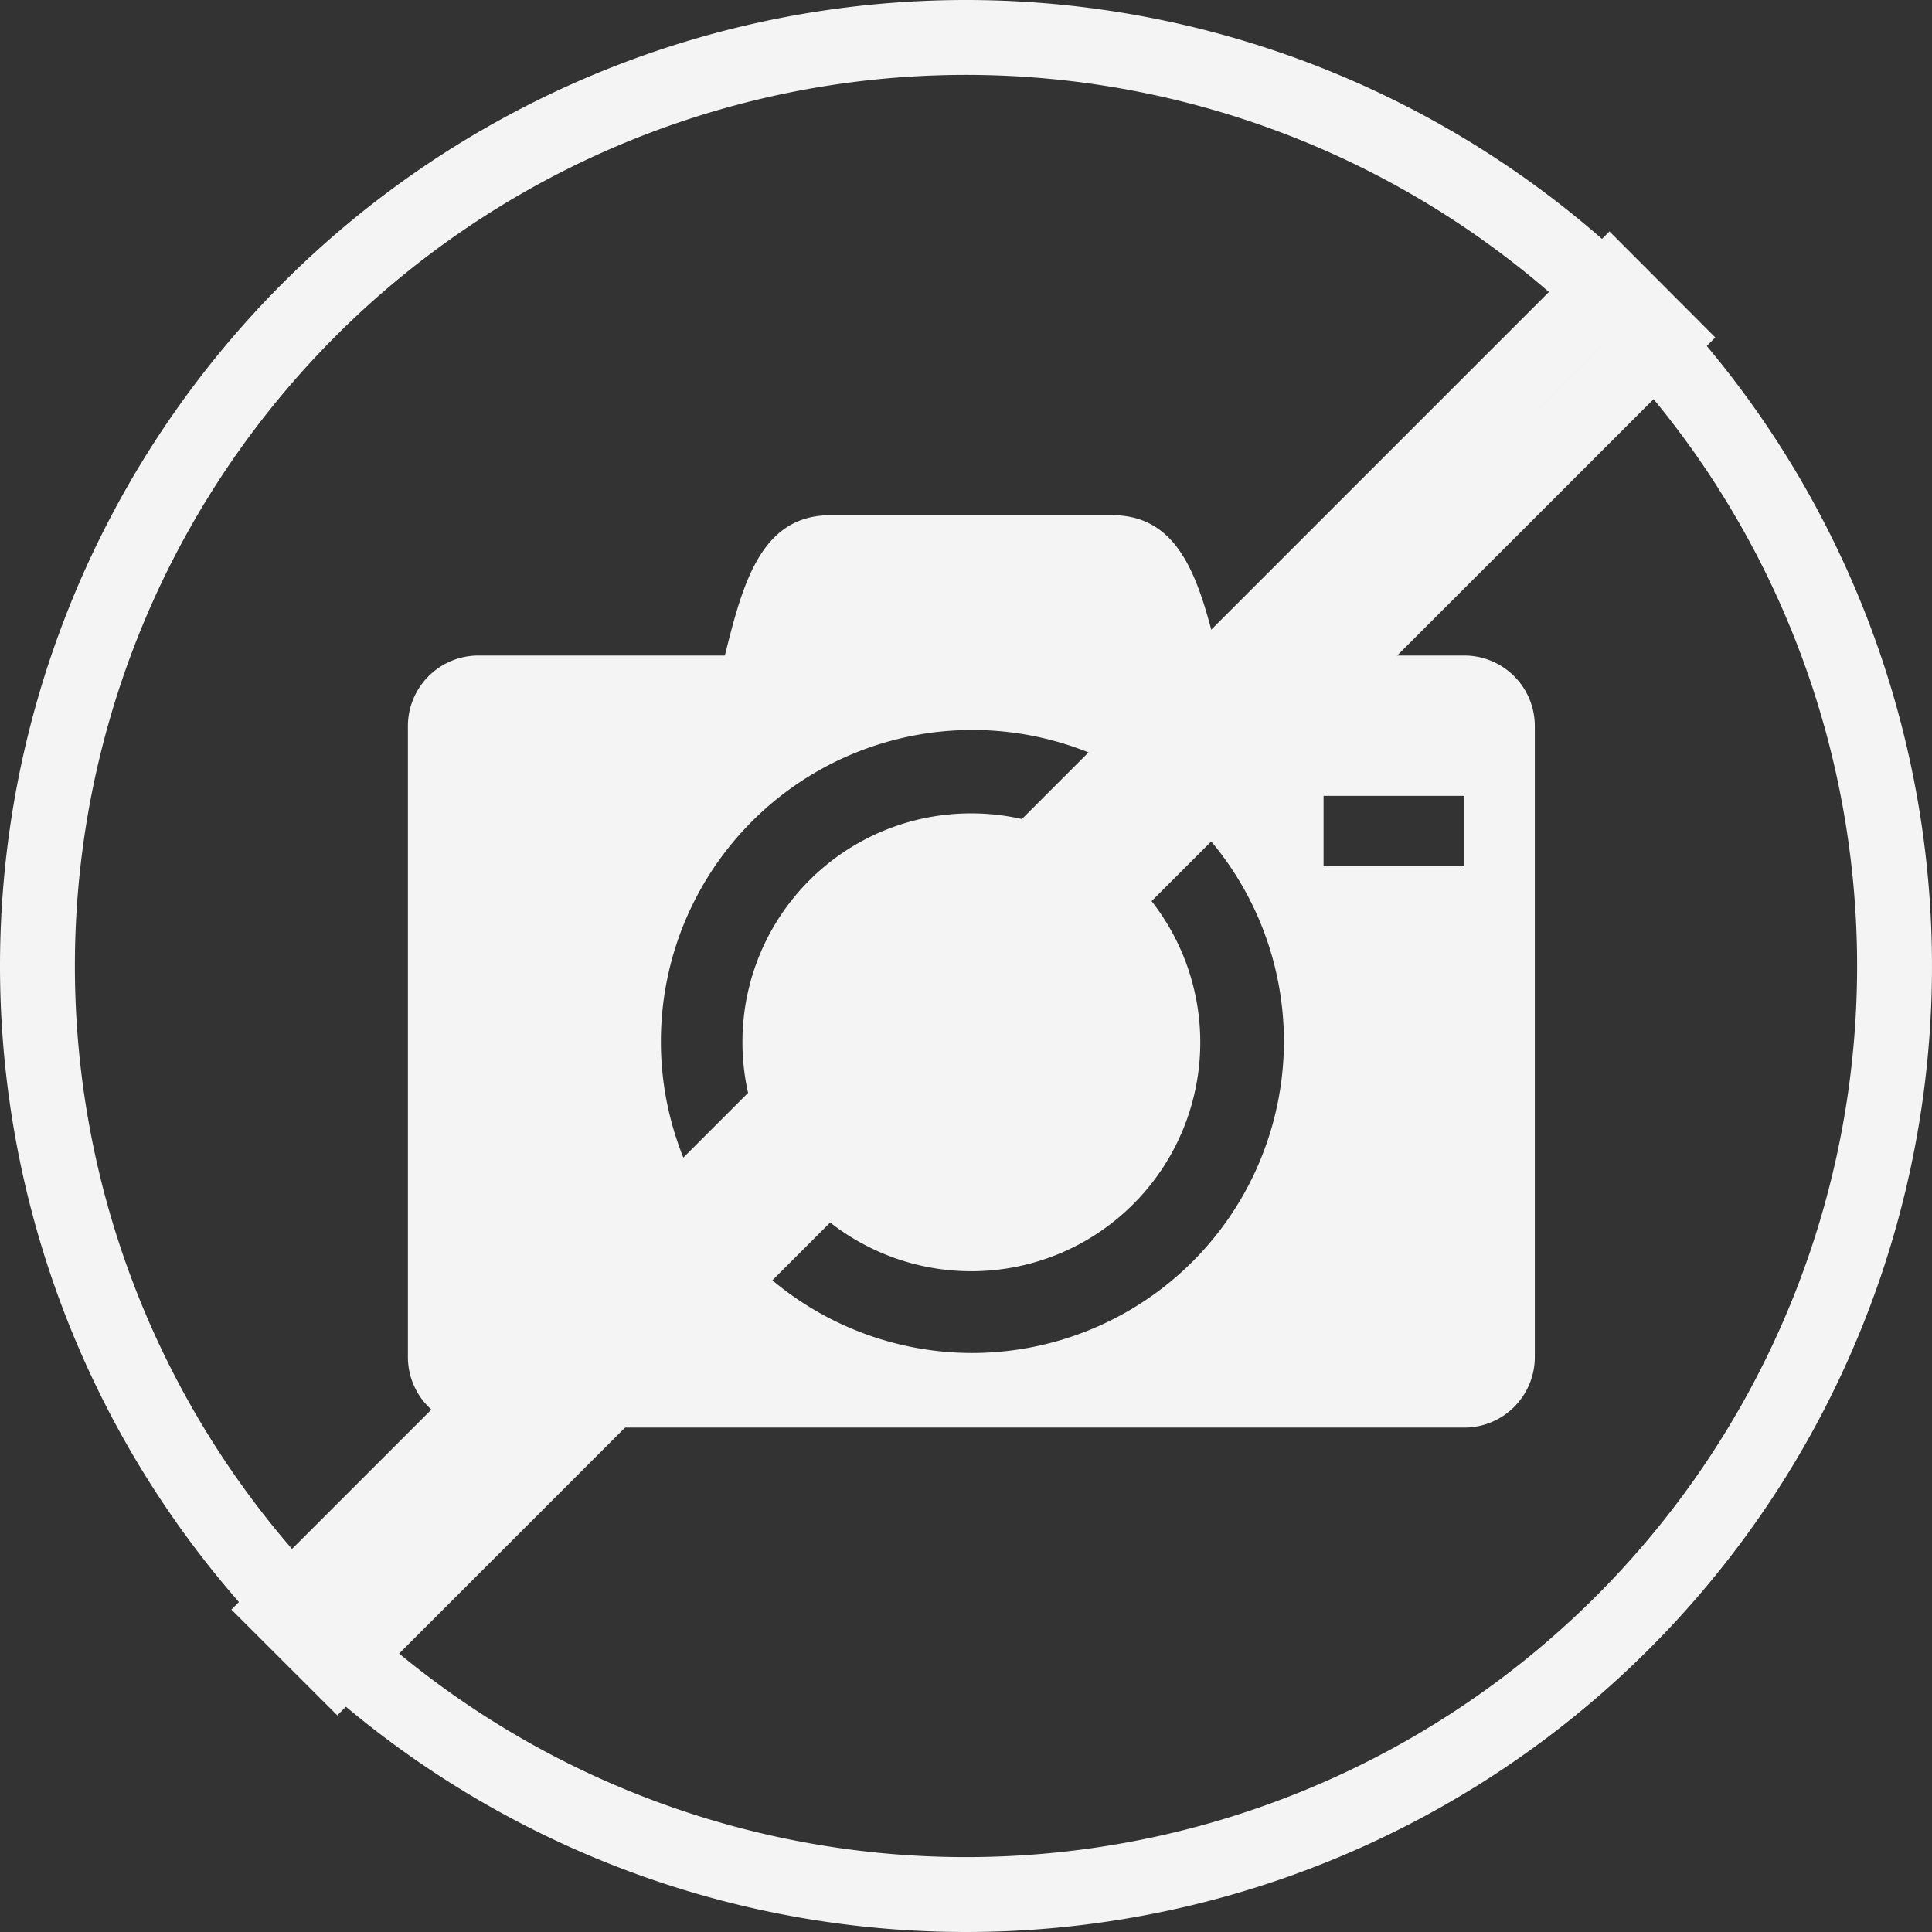
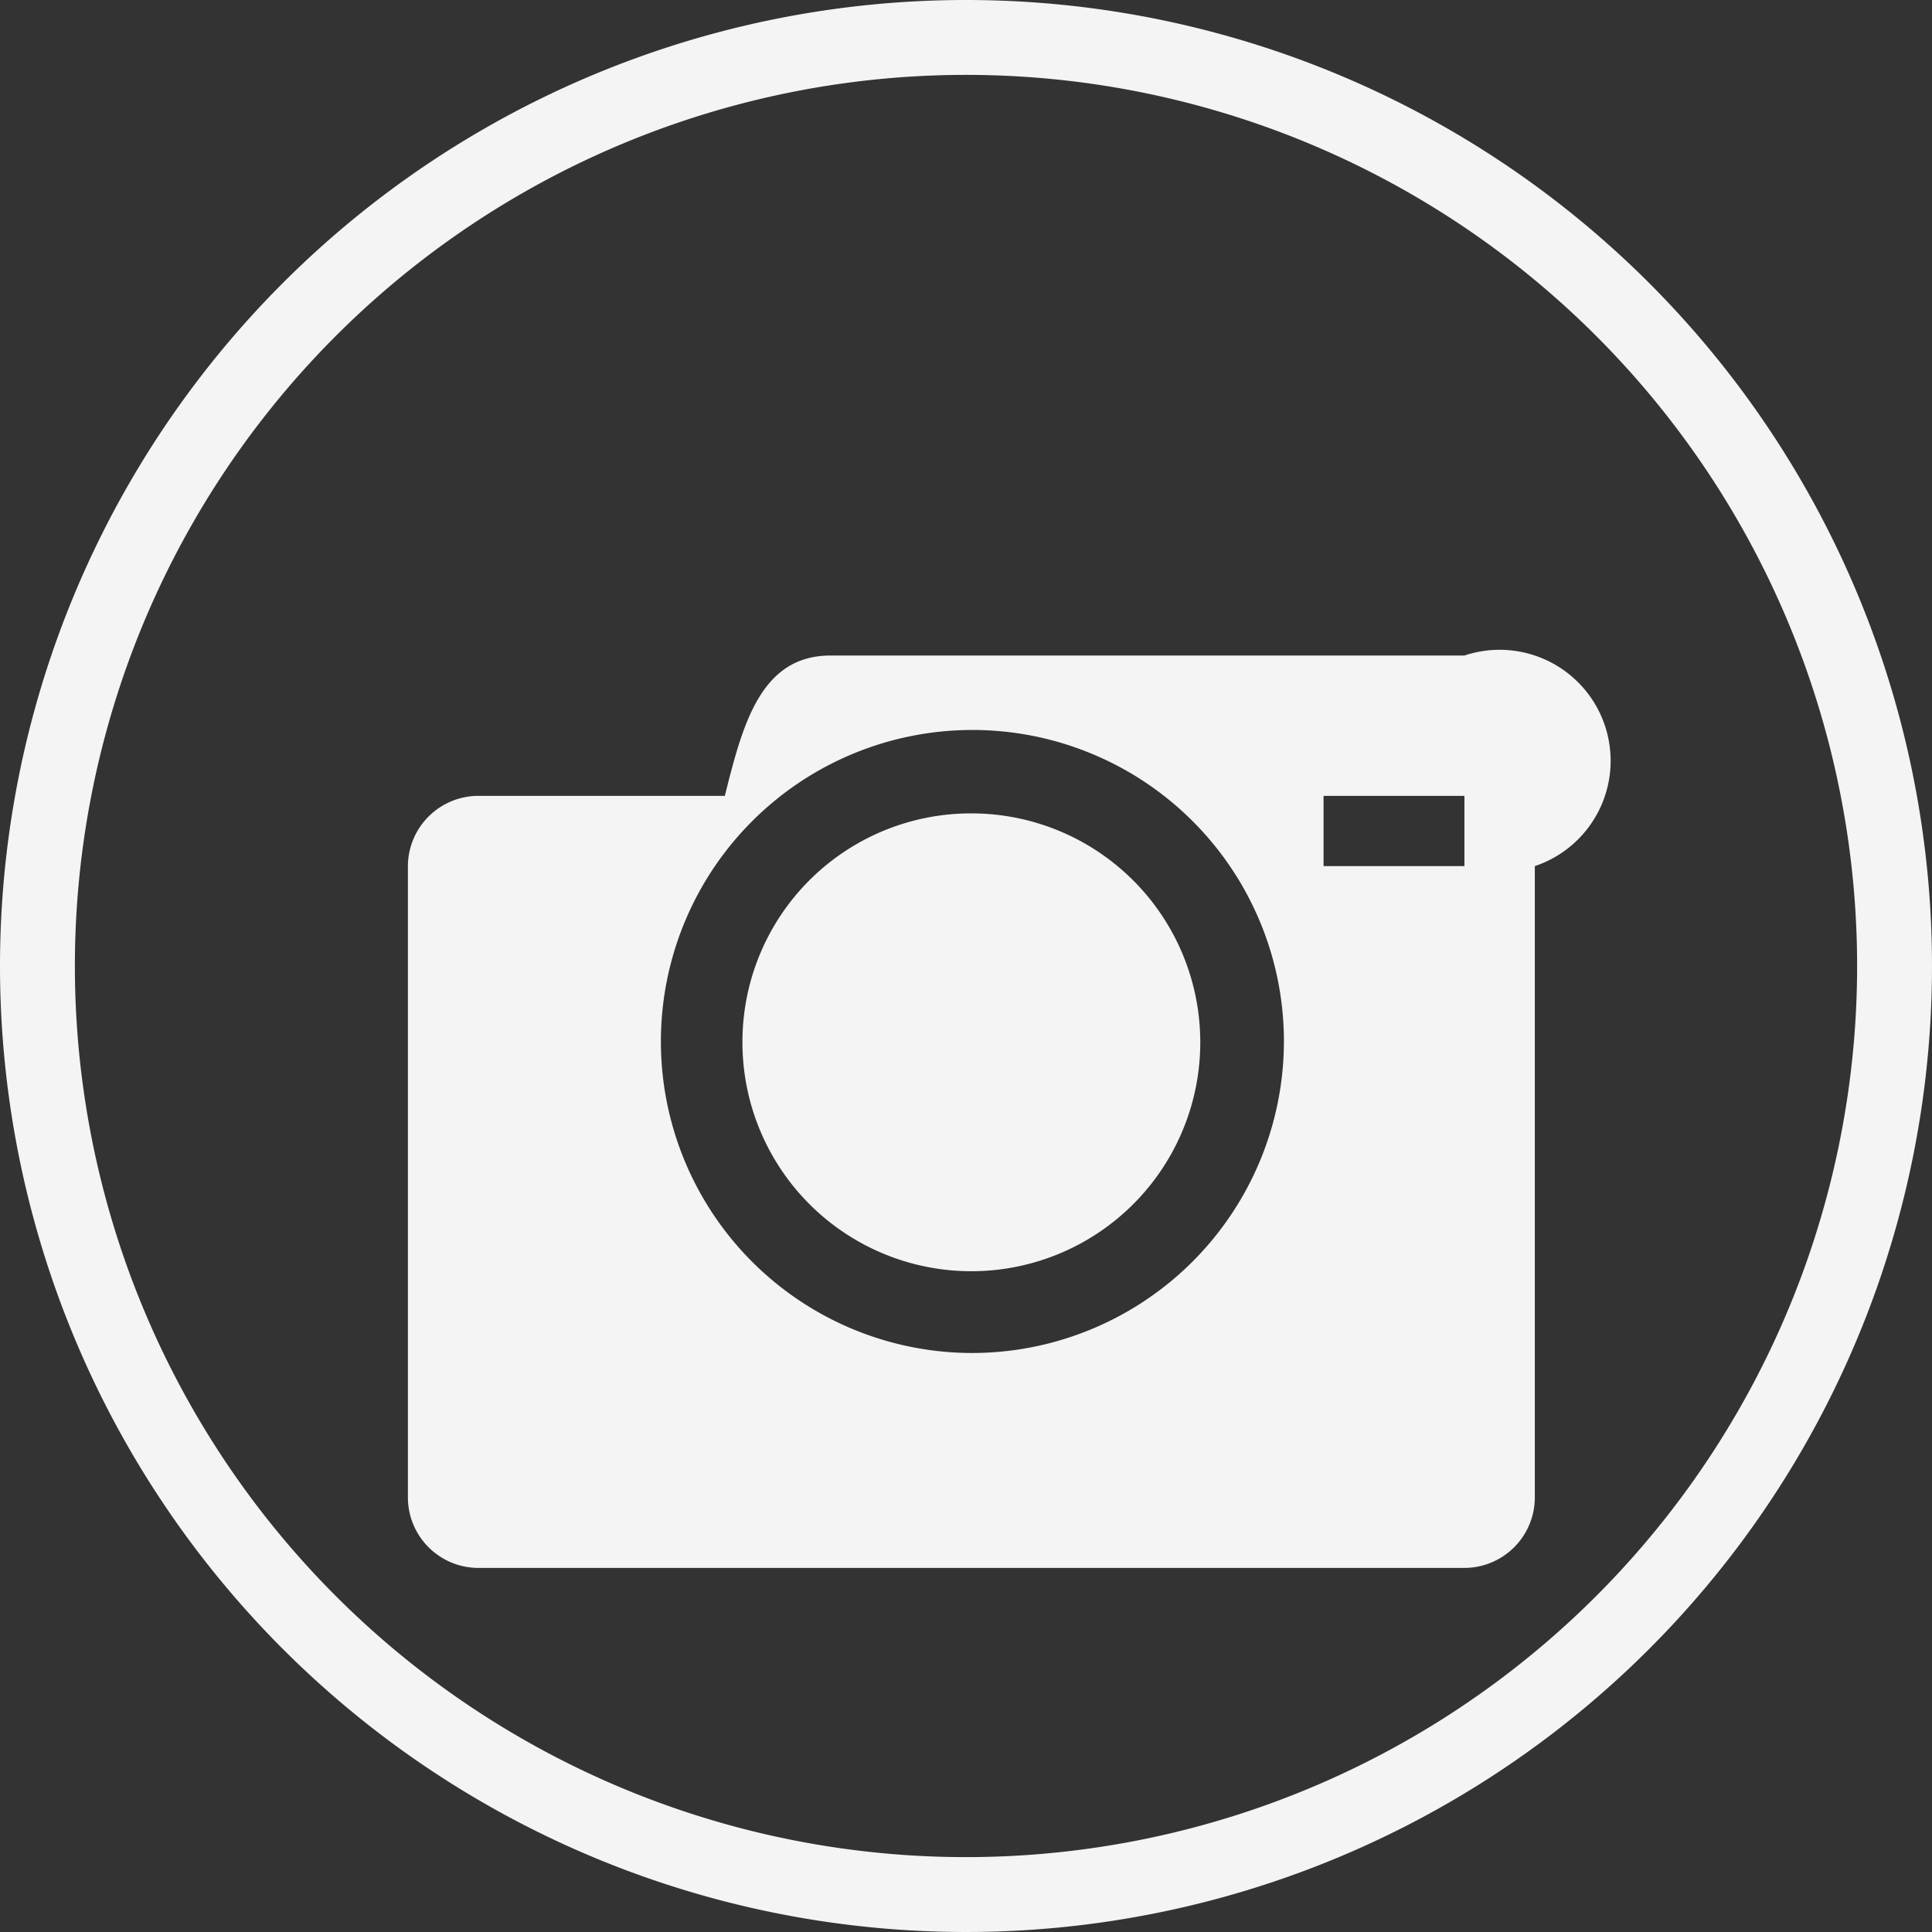
<svg xmlns="http://www.w3.org/2000/svg" id="Skupina_10" data-name="Skupina 10" width="129" height="129" viewBox="0 0 129 129">
  <rect x="0" y="0" width="129" height="129" fill="#333333" stroke="none" />
  <defs>
    <style>
      .cls-1 {
        fill: #f4f4f4;
      }

      .cls-1, .cls-2 {
        fill-rule: evenodd;
      }

      .cls-2 {
        fill: none;
        stroke: #f4f4f4;
        stroke-width: 5px;
      }
    </style>
  </defs>
-   <path id="Tvar_20_kopie" data-name="Tvar 20 kopie" class="cls-1" d="M302.573,1286.54a15.285,15.285,0,1,0,15.285-15.23A15.258,15.258,0,0,0,302.573,1286.54Zm48.207-25.77H334.319c-1.176-4.68-2.351-9.37-7.055-9.37H308.452c-4.7,0-5.879,4.69-7.055,9.37H284.936a4.71,4.71,0,0,0-4.7,4.69v42.17a4.71,4.71,0,0,0,4.7,4.69H350.78a4.71,4.71,0,0,0,4.7-4.69v-42.17A4.71,4.71,0,0,0,350.78,1260.77Zm-32.922,46.57a20.8,20.8,0,1,1,20.87-20.8A20.834,20.834,0,0,1,317.858,1307.34Zm32.922-32.51h-9.406v-4.69h9.406v4.69Z" transform="translate(-253 -1217)" />
-   <path id="Obdélník_47_kopie" data-name="Obdélník 47 kopie" class="cls-2" d="M360.462,1235.99l3.533,3.54L275.52,1328l-3.534-3.53Z" transform="translate(-253 -1217)" />
+   <path id="Tvar_20_kopie" data-name="Tvar 20 kopie" class="cls-1" d="M302.573,1286.54a15.285,15.285,0,1,0,15.285-15.23A15.258,15.258,0,0,0,302.573,1286.54Zm48.207-25.77H334.319H308.452c-4.7,0-5.879,4.69-7.055,9.37H284.936a4.71,4.71,0,0,0-4.7,4.69v42.17a4.71,4.71,0,0,0,4.7,4.69H350.78a4.71,4.71,0,0,0,4.7-4.69v-42.17A4.71,4.71,0,0,0,350.78,1260.77Zm-32.922,46.57a20.8,20.8,0,1,1,20.87-20.8A20.834,20.834,0,0,1,317.858,1307.34Zm32.922-32.51h-9.406v-4.69h9.406v4.69Z" transform="translate(-253 -1217)" />
  <path id="Elipsa_2_kopie" data-name="Elipsa 2 kopie" class="cls-1" d="M317.5,1217a64.5,64.5,0,1,1-64.5,64.5A64.5,64.5,0,0,1,317.5,1217Zm0,5a59.5,59.5,0,1,1-59.5,59.5A59.5,59.5,0,0,1,317.5,1222Z" transform="translate(-253 -1217)" />
</svg>